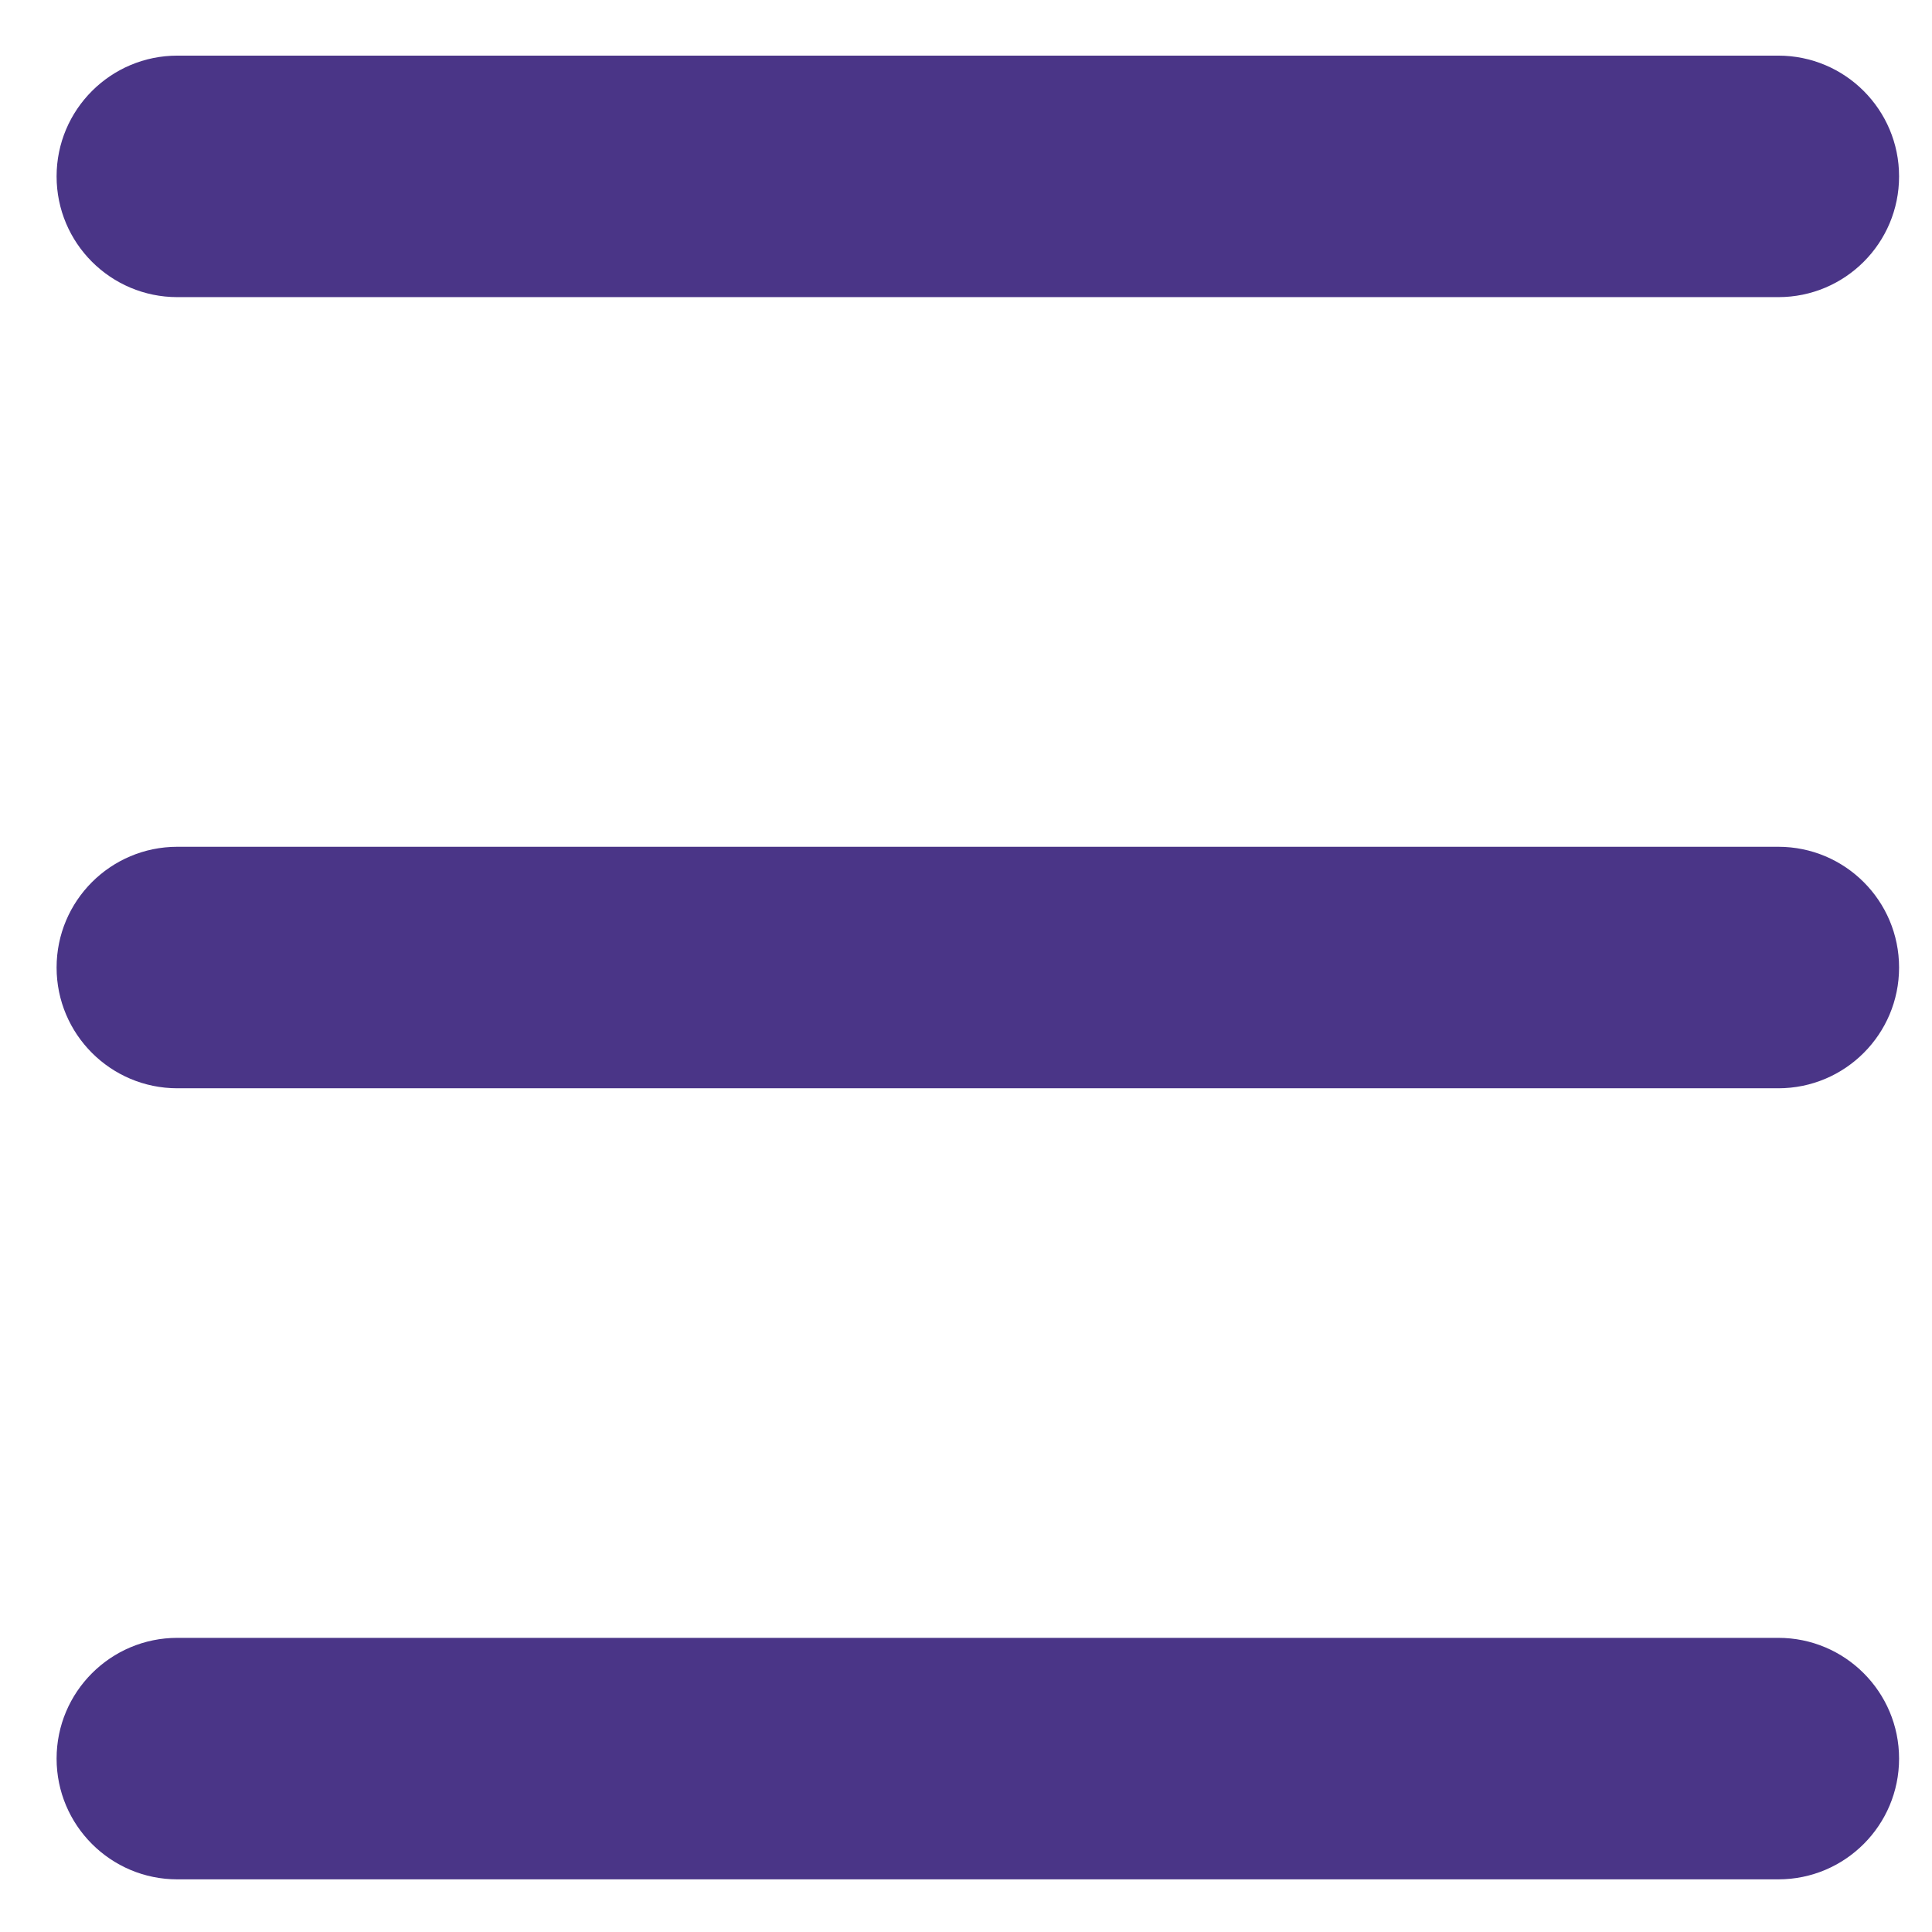
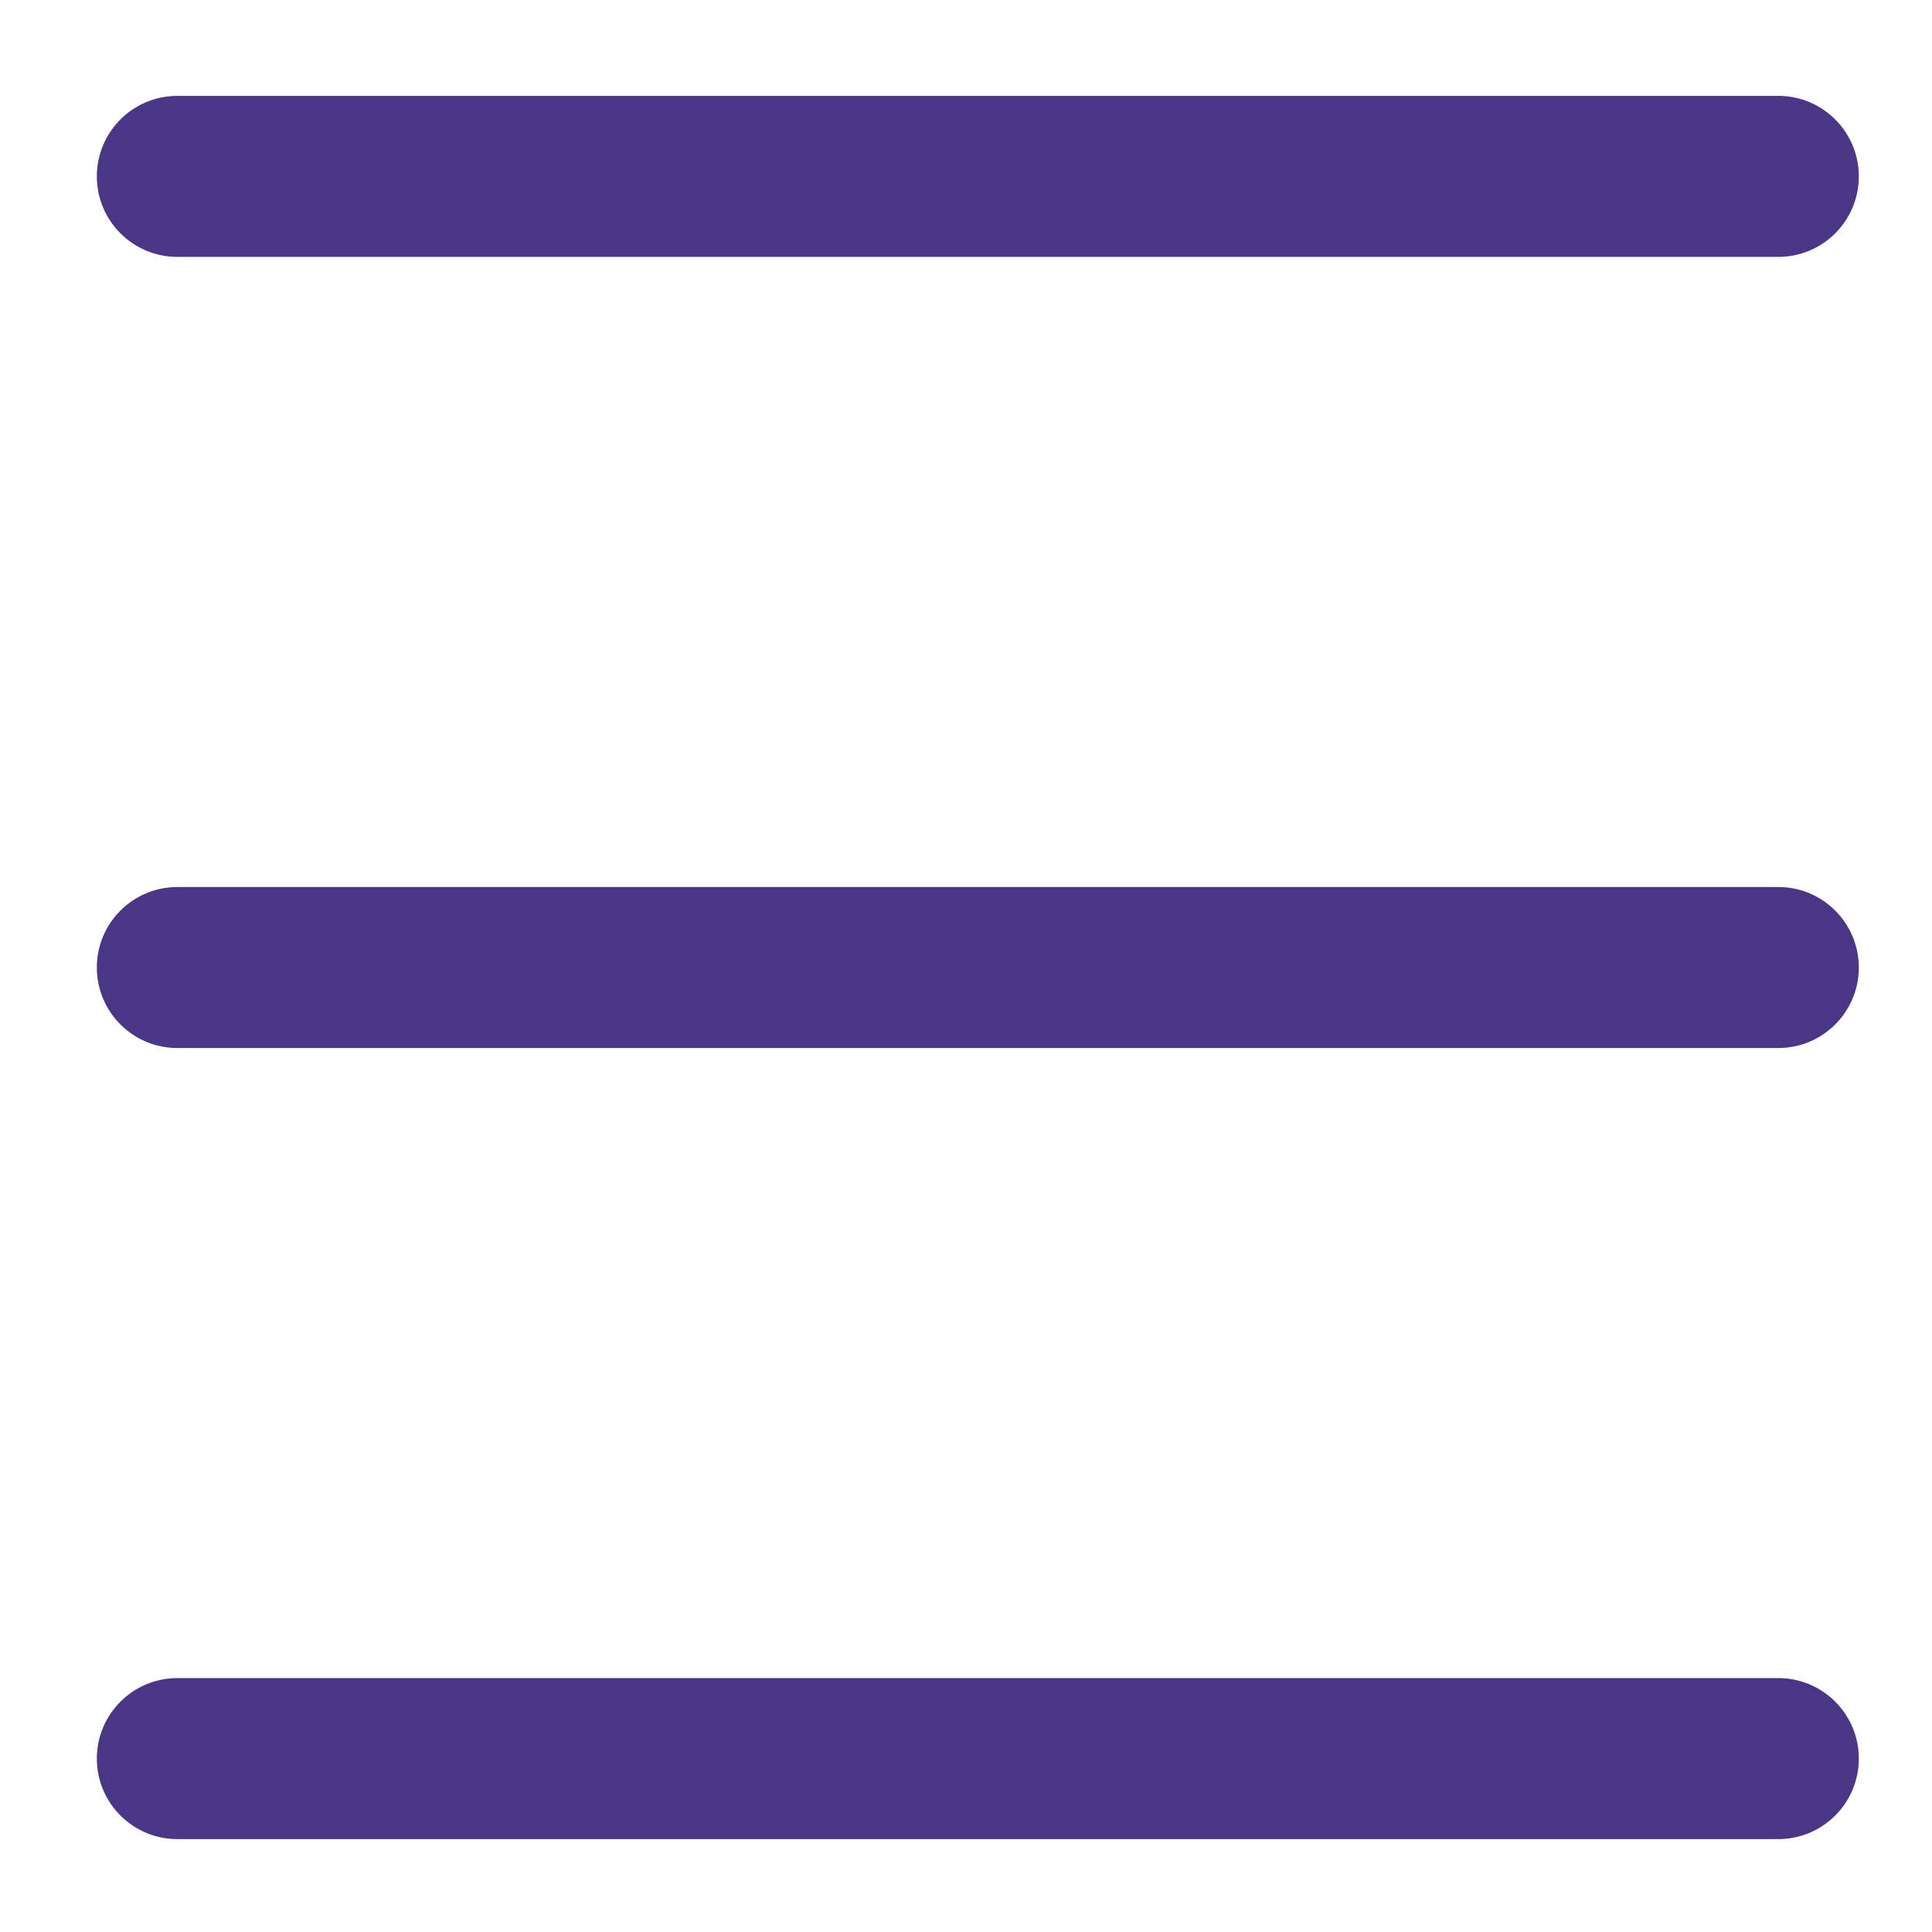
<svg xmlns="http://www.w3.org/2000/svg" width="24" height="24" viewBox="0 0 24 24" fill="none">
  <path fill-rule="evenodd" clip-rule="evenodd" d="M1.203 2.191C1.203 1.639 1.651 1.191 2.203 1.191H22.091C22.643 1.191 23.091 1.639 23.091 2.191C23.091 2.744 22.643 3.191 22.091 3.191H2.203C1.651 3.191 1.203 2.744 1.203 2.191ZM1.203 12.019C1.203 11.466 1.651 11.019 2.203 11.019H22.091C22.643 11.019 23.091 11.466 23.091 12.019C23.091 12.571 22.643 13.019 22.091 13.019H2.203C1.651 13.019 1.203 12.571 1.203 12.019ZM2.203 20.846C1.651 20.846 1.203 21.294 1.203 21.846C1.203 22.398 1.651 22.846 2.203 22.846H22.091C22.643 22.846 23.091 22.398 23.091 21.846C23.091 21.294 22.643 20.846 22.091 20.846H2.203Z" fill="#4A3587" />
-   <path d="M2.203 0.691C1.375 0.691 0.703 1.363 0.703 2.191H1.703C1.703 1.915 1.927 1.691 2.203 1.691V0.691ZM22.091 0.691H2.203V1.691H22.091V0.691ZM23.591 2.191C23.591 1.363 22.92 0.691 22.091 0.691V1.691C22.367 1.691 22.591 1.915 22.591 2.191H23.591ZM22.091 3.691C22.92 3.691 23.591 3.02 23.591 2.191H22.591C22.591 2.468 22.367 2.691 22.091 2.691V3.691ZM2.203 3.691H22.091V2.691H2.203V3.691ZM0.703 2.191C0.703 3.02 1.375 3.691 2.203 3.691V2.691C1.927 2.691 1.703 2.468 1.703 2.191H0.703ZM2.203 10.519C1.375 10.519 0.703 11.19 0.703 12.019H1.703C1.703 11.743 1.927 11.519 2.203 11.519V10.519ZM22.091 10.519H2.203V11.519H22.091V10.519ZM23.591 12.019C23.591 11.19 22.92 10.519 22.091 10.519V11.519C22.367 11.519 22.591 11.743 22.591 12.019H23.591ZM22.091 13.519C22.92 13.519 23.591 12.847 23.591 12.019H22.591C22.591 12.295 22.367 12.519 22.091 12.519V13.519ZM2.203 13.519H22.091V12.519H2.203V13.519ZM0.703 12.019C0.703 12.847 1.375 13.519 2.203 13.519V12.519C1.927 12.519 1.703 12.295 1.703 12.019H0.703ZM1.703 21.846C1.703 21.57 1.927 21.346 2.203 21.346V20.346C1.375 20.346 0.703 21.018 0.703 21.846H1.703ZM2.203 22.346C1.927 22.346 1.703 22.122 1.703 21.846H0.703C0.703 22.674 1.375 23.346 2.203 23.346V22.346ZM22.091 22.346H2.203V23.346H22.091V22.346ZM22.591 21.846C22.591 22.122 22.367 22.346 22.091 22.346V23.346C22.92 23.346 23.591 22.674 23.591 21.846H22.591ZM22.091 21.346C22.367 21.346 22.591 21.57 22.591 21.846H23.591C23.591 21.018 22.92 20.346 22.091 20.346V21.346ZM2.203 21.346H22.091V20.346H2.203V21.346Z" fill="#4A3587" />
</svg>